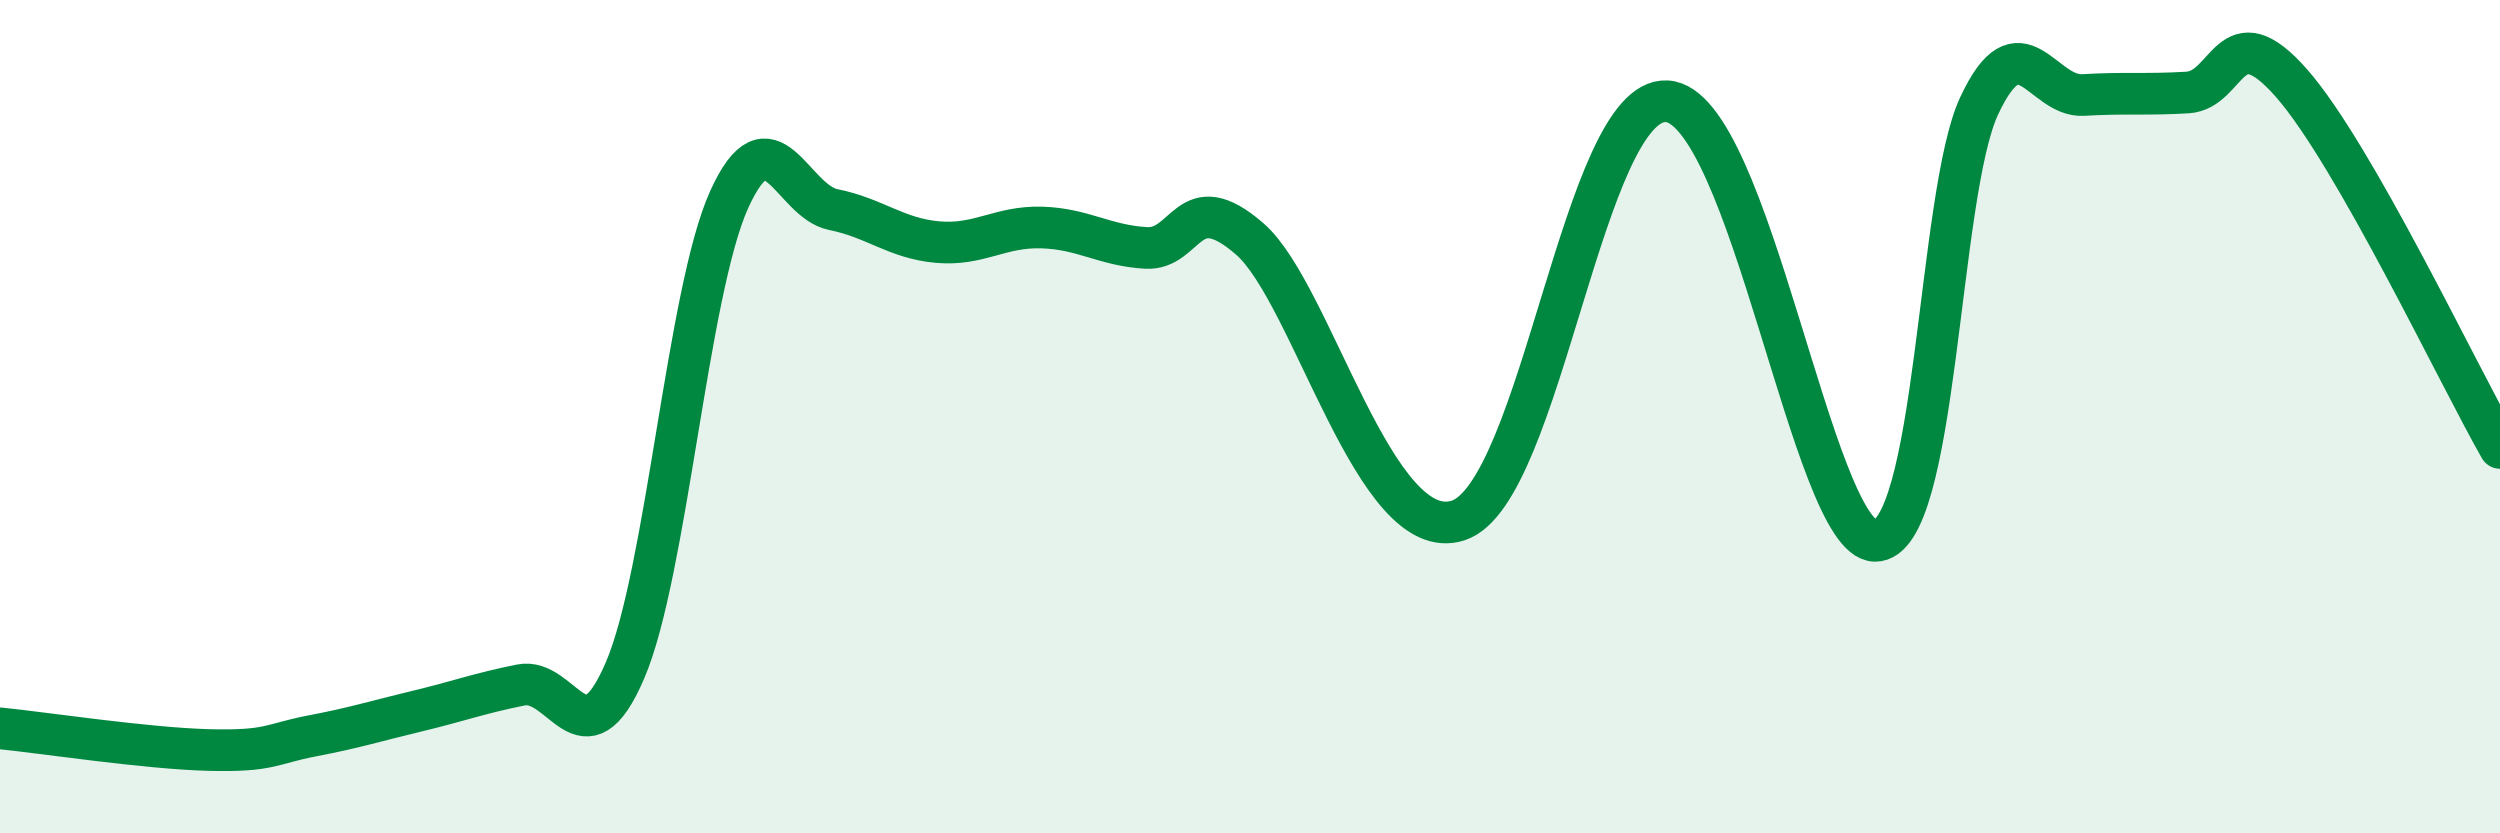
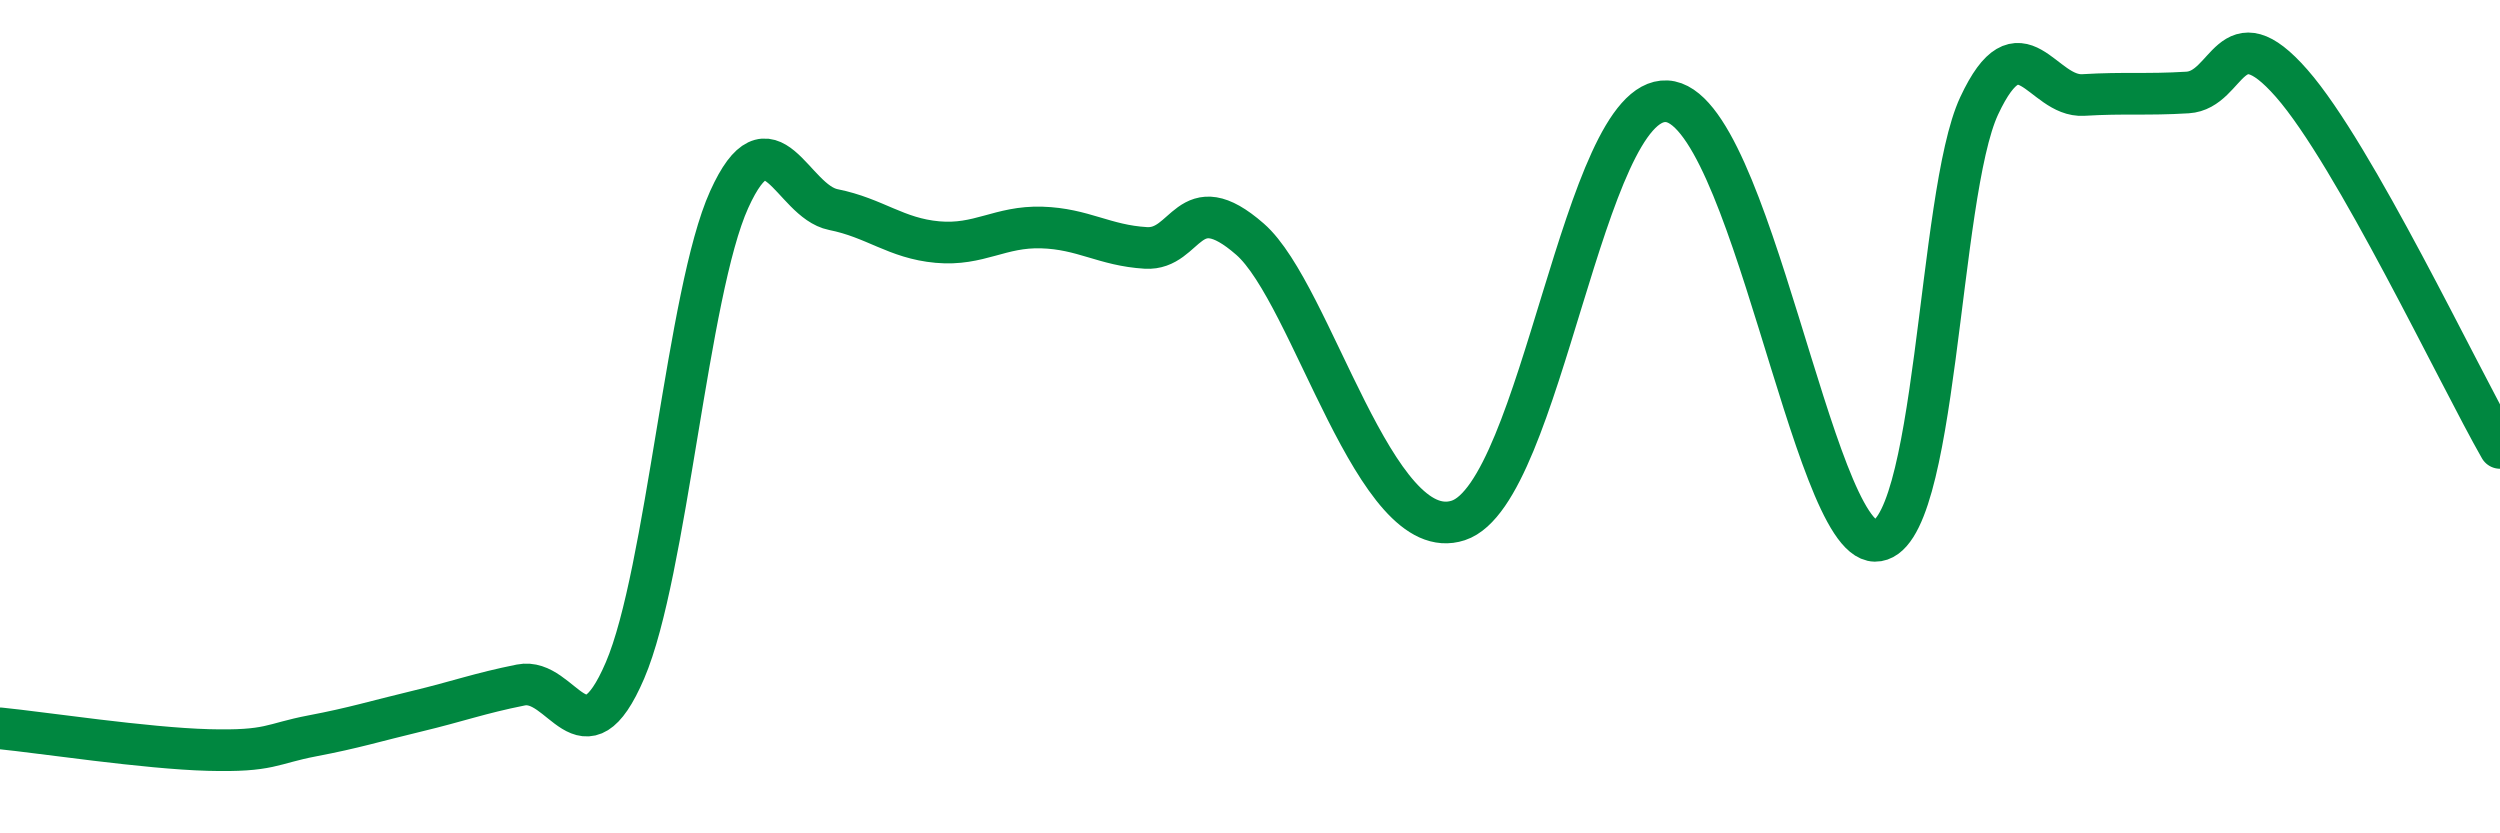
<svg xmlns="http://www.w3.org/2000/svg" width="60" height="20" viewBox="0 0 60 20">
-   <path d="M 0,17.48 C 1,17.58 3.5,17.96 5,18 C 6.5,18.04 6.5,17.85 7.5,17.66 C 8.5,17.47 9,17.31 10,17.07 C 11,16.83 11.5,16.64 12.5,16.44 C 13.5,16.24 14,18.42 15,16.09 C 16,13.76 16.5,7 17.5,4.79 C 18.5,2.58 19,4.83 20,5.03 C 21,5.23 21.5,5.72 22.5,5.81 C 23.5,5.9 24,5.43 25,5.46 C 26,5.49 26.5,5.89 27.5,5.95 C 28.5,6.01 28.5,4.43 30,5.74 C 31.5,7.05 33,13.15 35,12.49 C 37,11.83 38,2.33 40,2.43 C 42,2.53 43.5,12.96 45,12.98 C 46.5,13 46.5,4.68 47.5,2.54 C 48.5,0.4 49,2.34 50,2.28 C 51,2.22 51.5,2.28 52.5,2.22 C 53.5,2.16 53.5,0.29 55,2 C 56.5,3.71 59,9 60,10.75L60 20L0 20Z" fill="#008740" opacity="0.1" stroke-linecap="round" stroke-linejoin="round" />
  <path d="M 0,17.48 C 1,17.58 3.5,17.96 5,18 C 6.5,18.04 6.5,17.85 7.5,17.66 C 8.5,17.47 9,17.31 10,17.07 C 11,16.83 11.5,16.64 12.5,16.44 C 13.5,16.24 14,18.42 15,16.09 C 16,13.76 16.5,7 17.5,4.79 C 18.5,2.58 19,4.83 20,5.03 C 21,5.23 21.5,5.72 22.5,5.81 C 23.5,5.9 24,5.43 25,5.46 C 26,5.49 26.5,5.89 27.5,5.95 C 28.5,6.01 28.5,4.43 30,5.74 C 31.5,7.05 33,13.15 35,12.49 C 37,11.83 38,2.33 40,2.43 C 42,2.53 43.5,12.96 45,12.98 C 46.5,13 46.5,4.68 47.5,2.54 C 48.5,0.4 49,2.34 50,2.28 C 51,2.22 51.5,2.28 52.5,2.22 C 53.5,2.16 53.5,0.29 55,2 C 56.5,3.71 59,9 60,10.75" stroke="#008740" stroke-width="1" fill="none" stroke-linecap="round" stroke-linejoin="round" />
</svg>